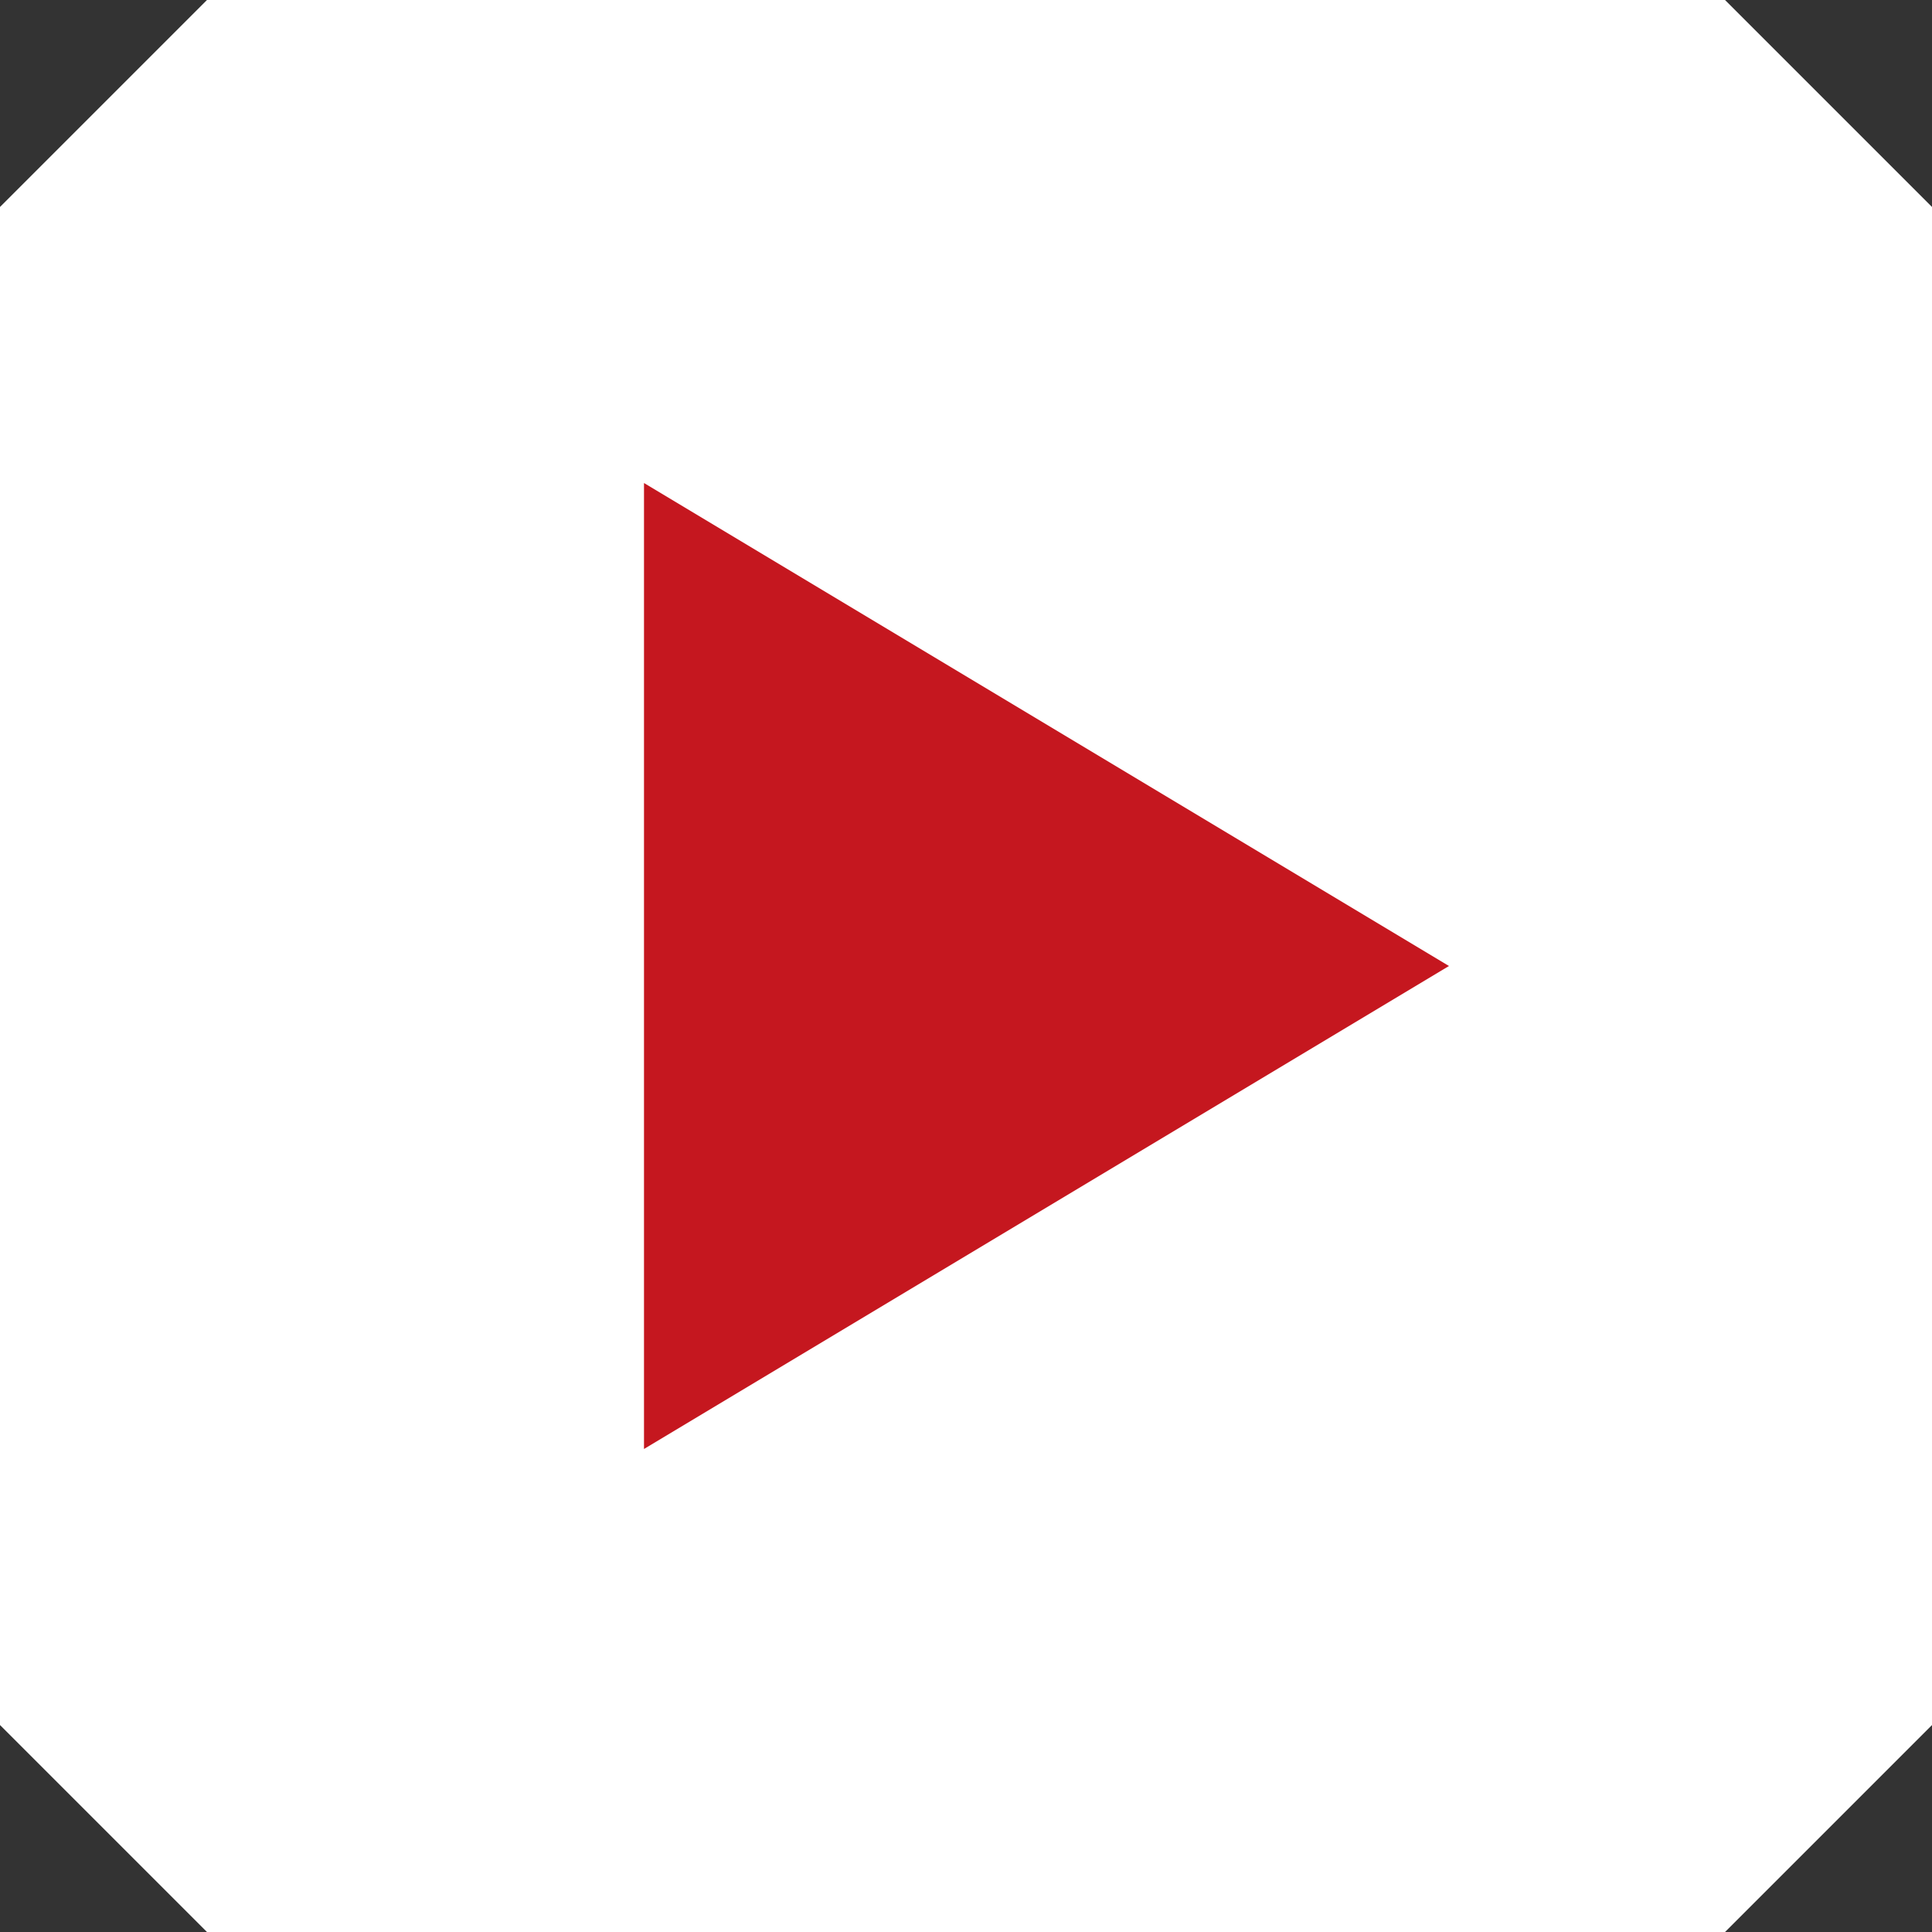
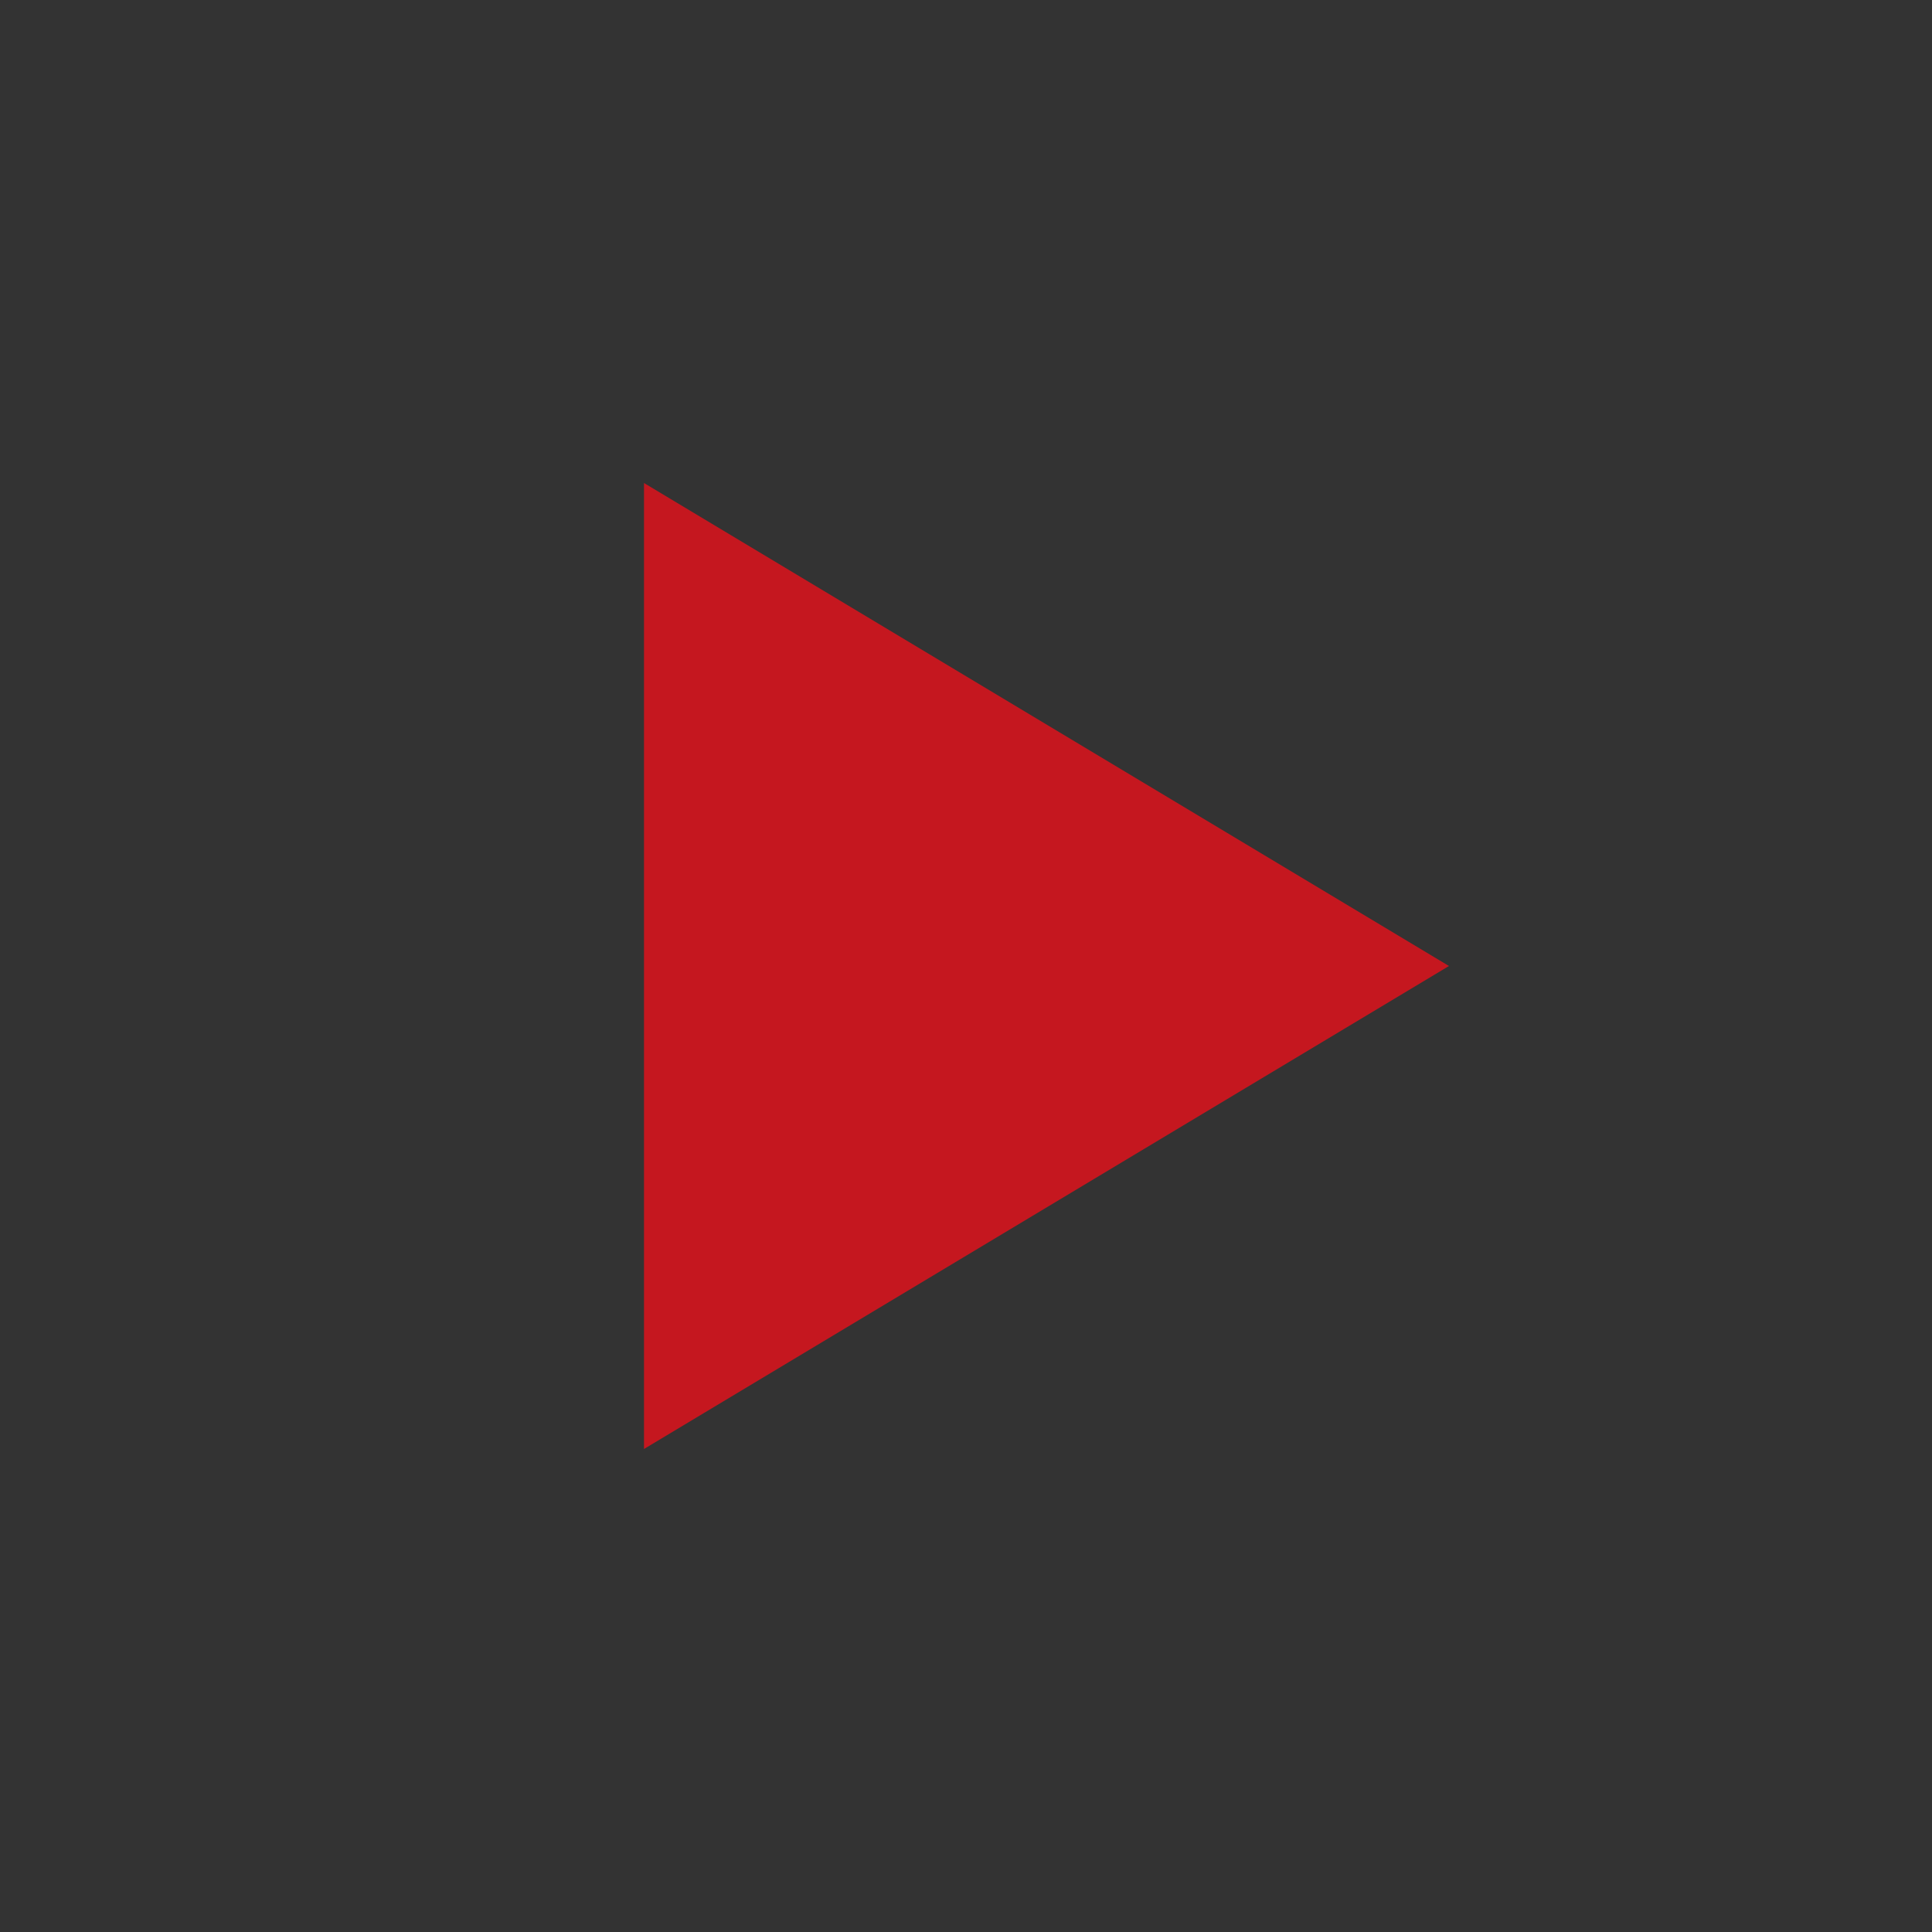
<svg xmlns="http://www.w3.org/2000/svg" width="24" height="24" viewBox="0 0 24 24">
  <rect x="0" y="0" width="24" height="24" fill="#333333" stroke="none" />
  <g id="Group_57" data-name="Group 57" transform="translate(880 -613)">
-     <path id="Path_1148" data-name="Path 1148" d="M2.571,0H21.429L24,2.571V21.429L21.429,24H2.571L0,21.429V2.571Z" transform="translate(-880 613)" fill="#fff" />
    <path id="Polygon_1" data-name="Polygon 1" d="M6,0l6,10H0Z" transform="translate(-862 619) rotate(90)" fill="#c5171f" />
  </g>
</svg>